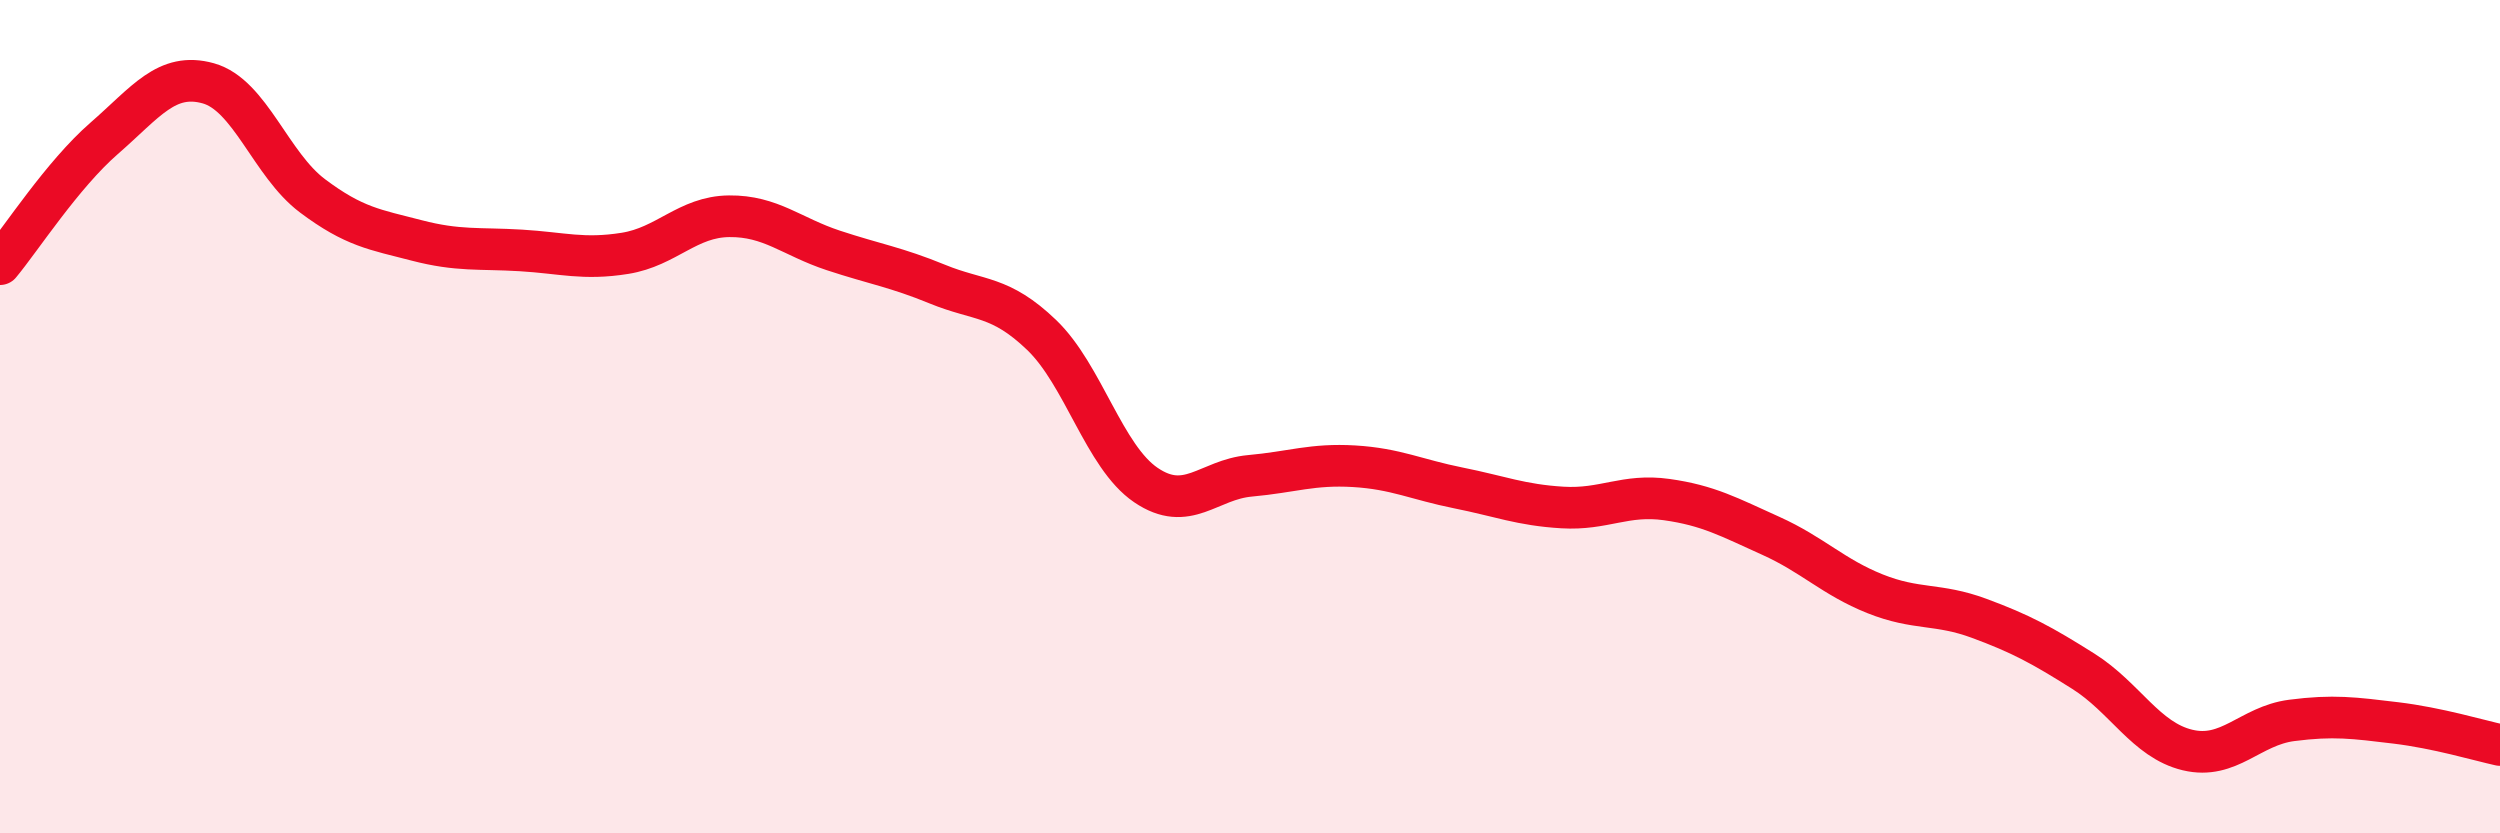
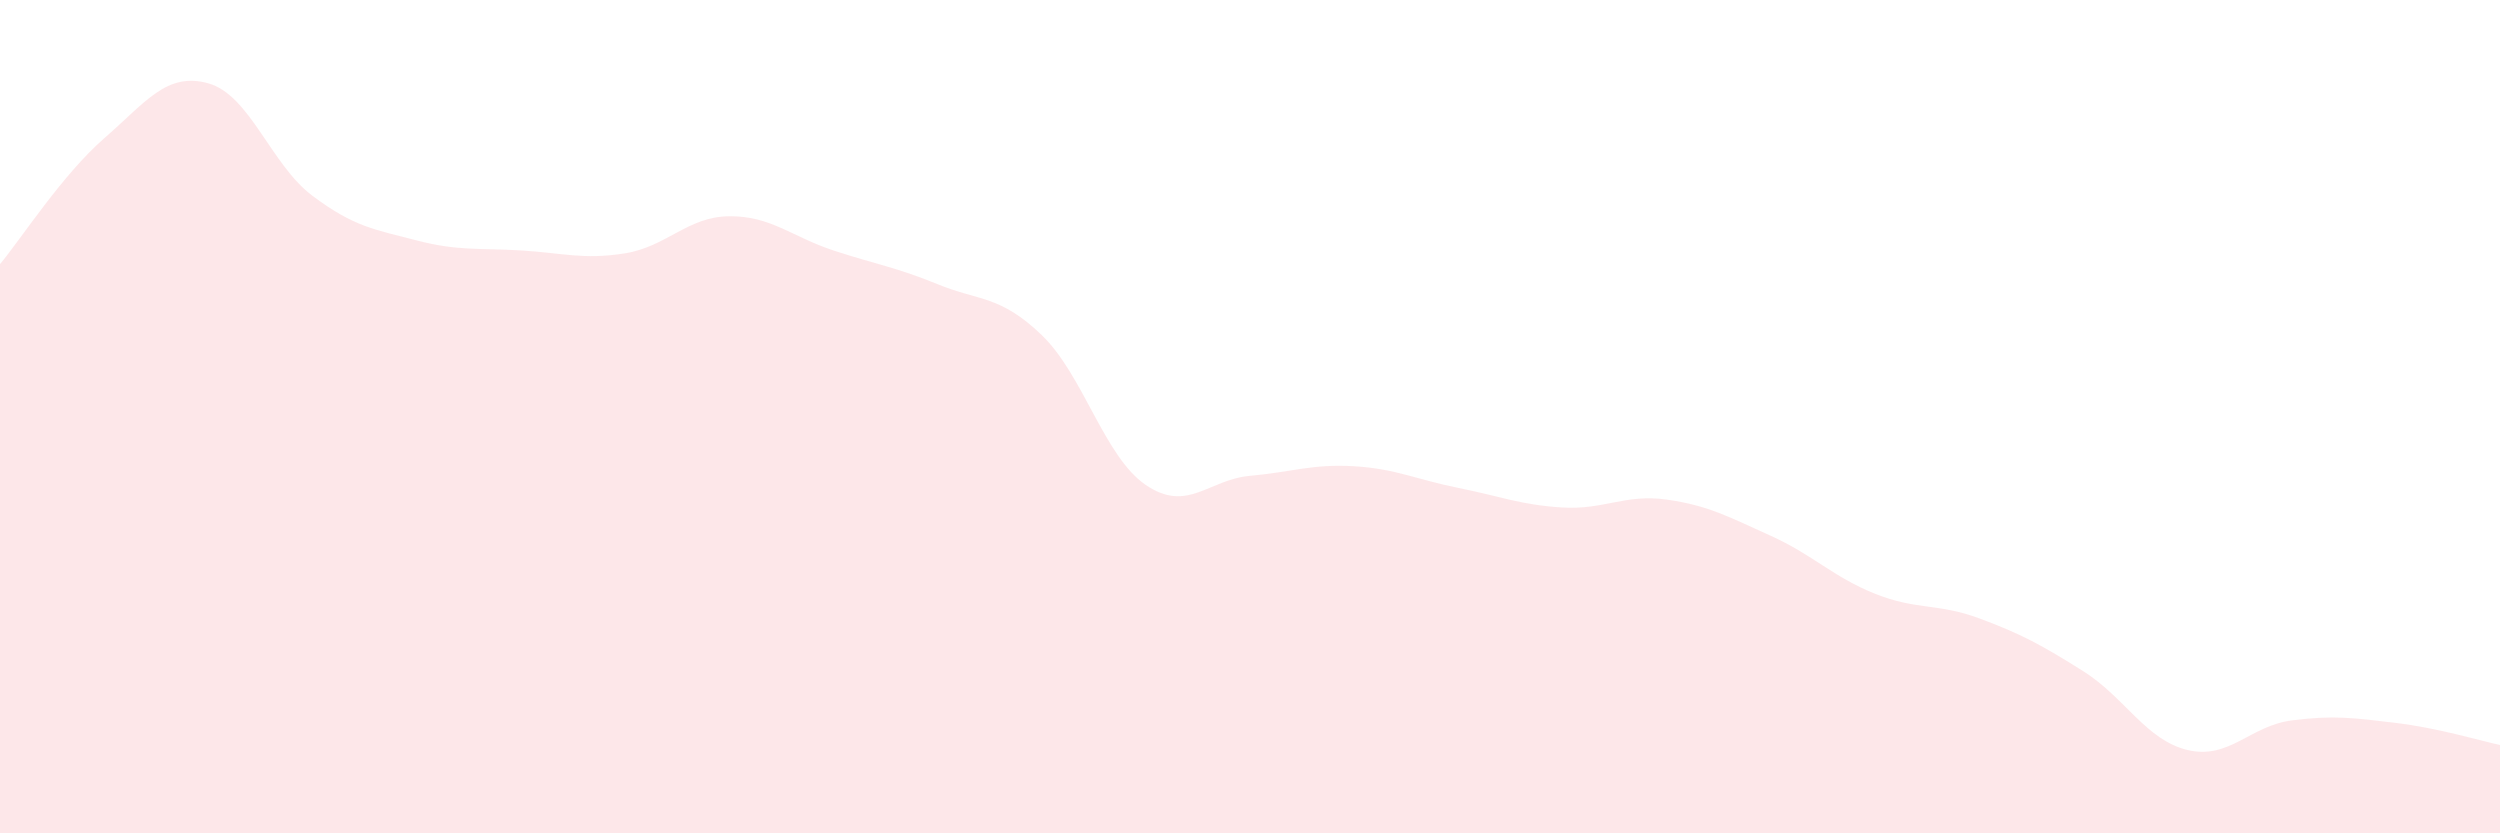
<svg xmlns="http://www.w3.org/2000/svg" width="60" height="20" viewBox="0 0 60 20">
  <path d="M 0,6.34 C 0.5,5.74 1.5,4.19 2.5,3.32 C 3.5,2.45 4,1.72 5,2 C 6,2.28 6.5,3.95 7.5,4.7 C 8.5,5.45 9,5.51 10,5.77 C 11,6.03 11.5,5.95 12.5,6.01 C 13.5,6.07 14,6.24 15,6.08 C 16,5.92 16.5,5.2 17.5,5.19 C 18.5,5.18 19,5.68 20,6.01 C 21,6.34 21.5,6.41 22.5,6.82 C 23.5,7.23 24,7.08 25,8.04 C 26,9 26.5,10.96 27.5,11.64 C 28.5,12.32 29,11.51 30,11.42 C 31,11.33 31.5,11.13 32.5,11.19 C 33.5,11.25 34,11.51 35,11.71 C 36,11.91 36.5,12.12 37.5,12.18 C 38.5,12.24 39,11.85 40,11.99 C 41,12.13 41.5,12.41 42.5,12.86 C 43.5,13.31 44,13.85 45,14.25 C 46,14.65 46.5,14.47 47.5,14.84 C 48.5,15.21 49,15.48 50,16.11 C 51,16.74 51.5,17.76 52.5,18 C 53.5,18.24 54,17.42 55,17.29 C 56,17.16 56.5,17.23 57.5,17.35 C 58.5,17.47 59.5,17.77 60,17.88L60 20L0 20Z" fill="#EB0A25" opacity="0.1" stroke-linecap="round" stroke-linejoin="round" />
-   <path d="M 0,6.34 C 0.5,5.74 1.5,4.19 2.5,3.32 C 3.5,2.45 4,1.72 5,2 C 6,2.28 6.5,3.95 7.5,4.7 C 8.5,5.45 9,5.51 10,5.77 C 11,6.03 11.5,5.95 12.5,6.01 C 13.5,6.07 14,6.24 15,6.08 C 16,5.92 16.5,5.2 17.5,5.19 C 18.5,5.18 19,5.68 20,6.01 C 21,6.34 21.5,6.41 22.5,6.82 C 23.5,7.23 24,7.08 25,8.04 C 26,9 26.5,10.96 27.5,11.64 C 28.5,12.32 29,11.51 30,11.42 C 31,11.33 31.5,11.13 32.5,11.19 C 33.5,11.25 34,11.51 35,11.71 C 36,11.91 36.5,12.12 37.5,12.18 C 38.5,12.24 39,11.85 40,11.99 C 41,12.13 41.5,12.41 42.5,12.86 C 43.5,13.31 44,13.85 45,14.25 C 46,14.65 46.5,14.47 47.5,14.84 C 48.5,15.21 49,15.48 50,16.11 C 51,16.74 51.5,17.76 52.5,18 C 53.5,18.24 54,17.42 55,17.29 C 56,17.16 56.5,17.23 57.5,17.35 C 58.5,17.47 59.5,17.77 60,17.88" stroke="#EB0A25" stroke-width="1" fill="none" stroke-linecap="round" stroke-linejoin="round" />
</svg>